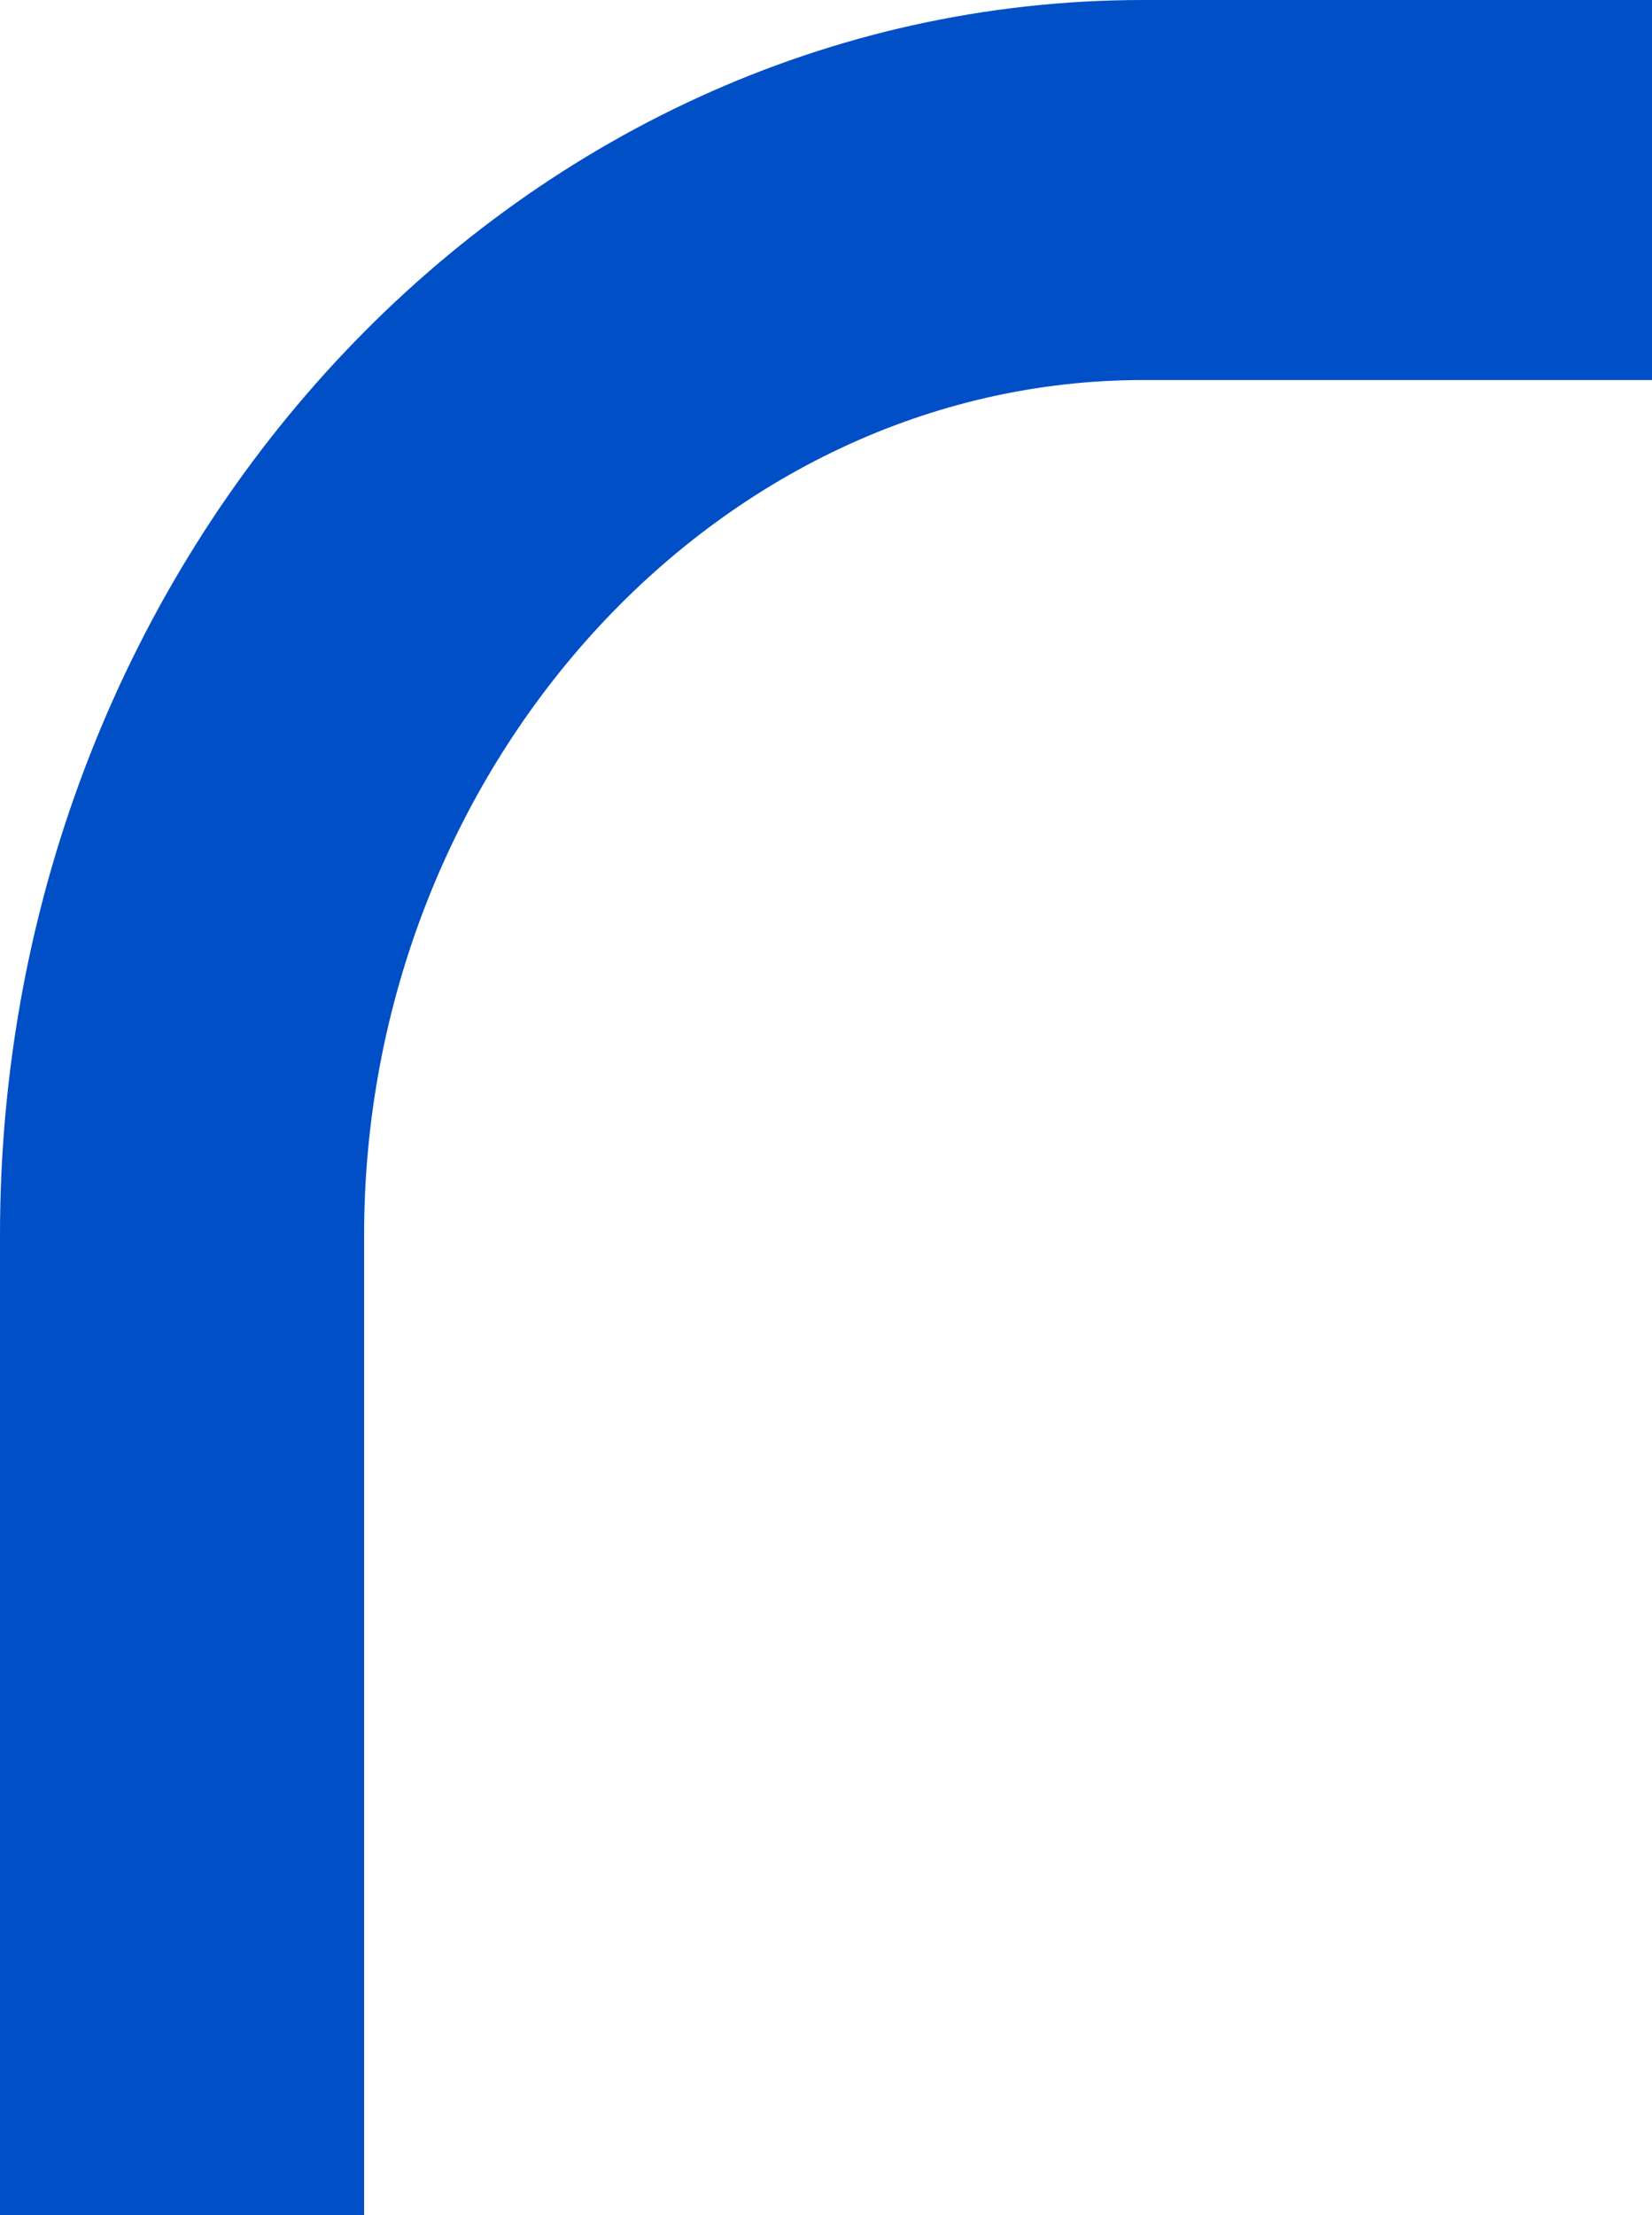
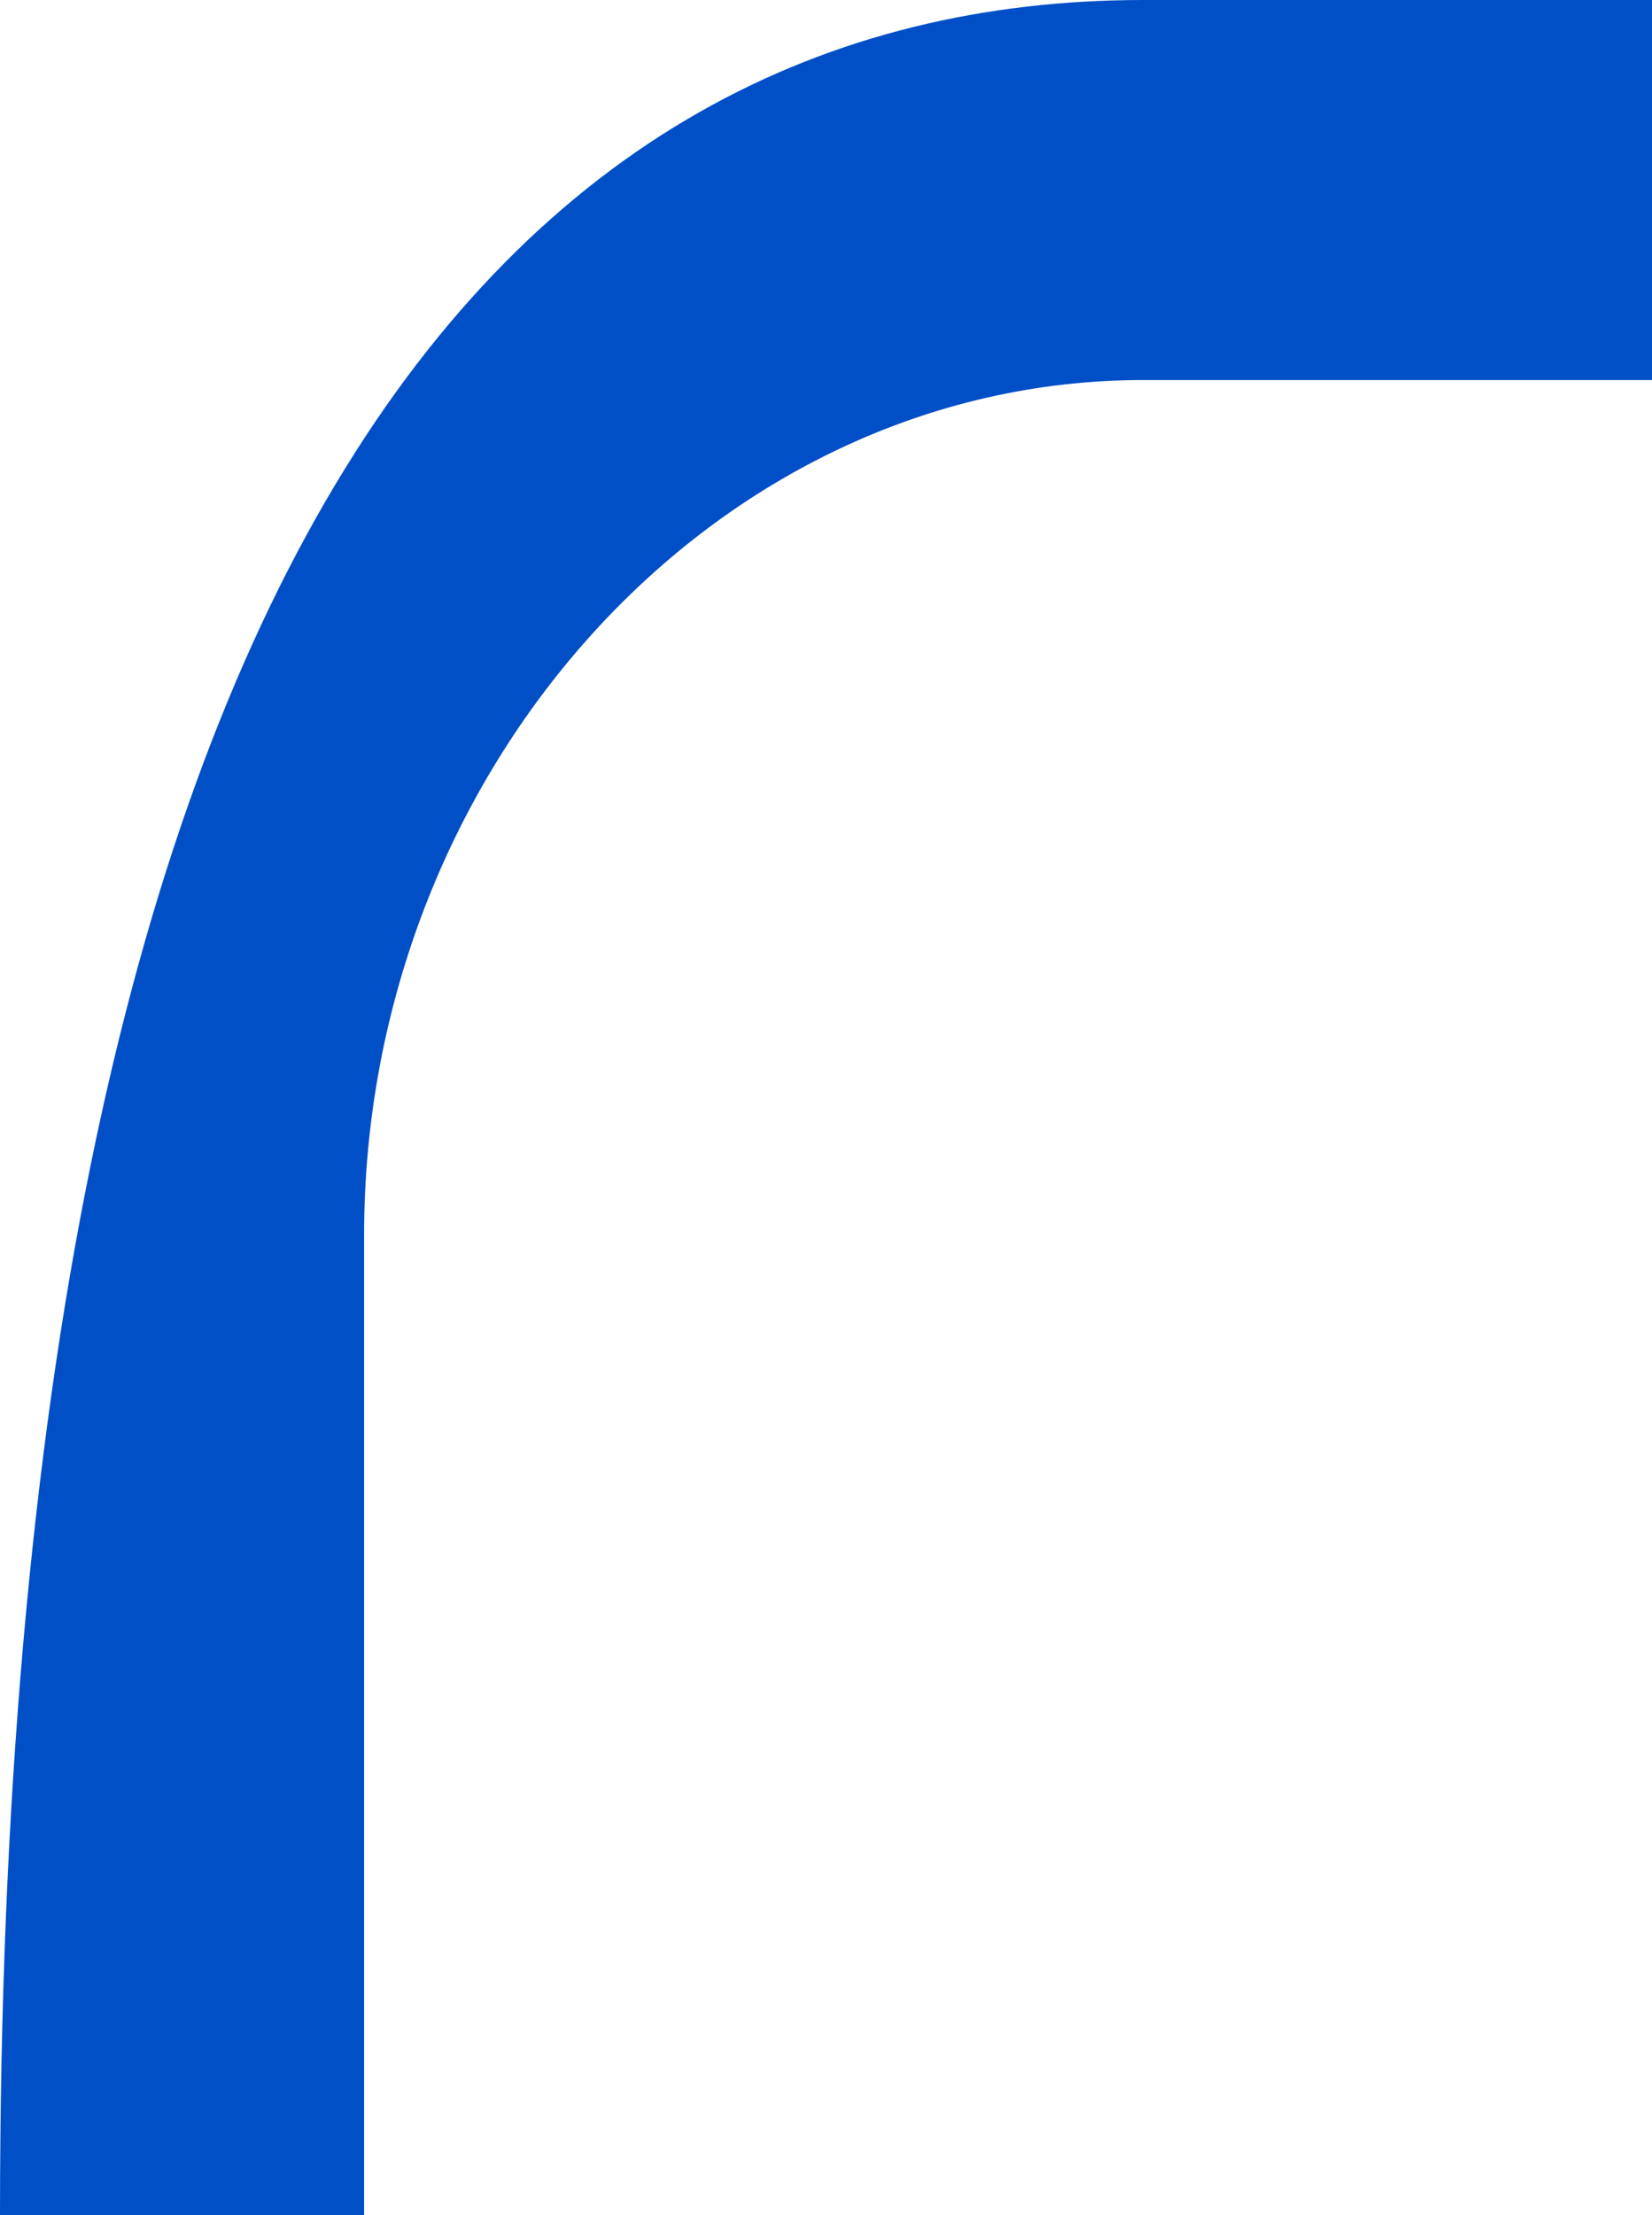
<svg xmlns="http://www.w3.org/2000/svg" width="82.045" height="109.952" viewBox="0 0 82.045 109.952">
-   <path id="Tracé_625" data-name="Tracé 625" d="M790.9,106.845h25.263v18.863H790.9c-21.341,0-38.7,19.4-38.7,42.432V216.8H734.117V168.141C734.117,134.343,759.59,106.845,790.9,106.845Z" transform="translate(-734.117 -106.845)" fill="#004fc7" style="mix-blend-mode: multiply;isolation: isolate" />
+   <path id="Tracé_625" data-name="Tracé 625" d="M790.9,106.845h25.263v18.863H790.9c-21.341,0-38.7,19.4-38.7,42.432V216.8H734.117C734.117,134.343,759.59,106.845,790.9,106.845Z" transform="translate(-734.117 -106.845)" fill="#004fc7" style="mix-blend-mode: multiply;isolation: isolate" />
</svg>